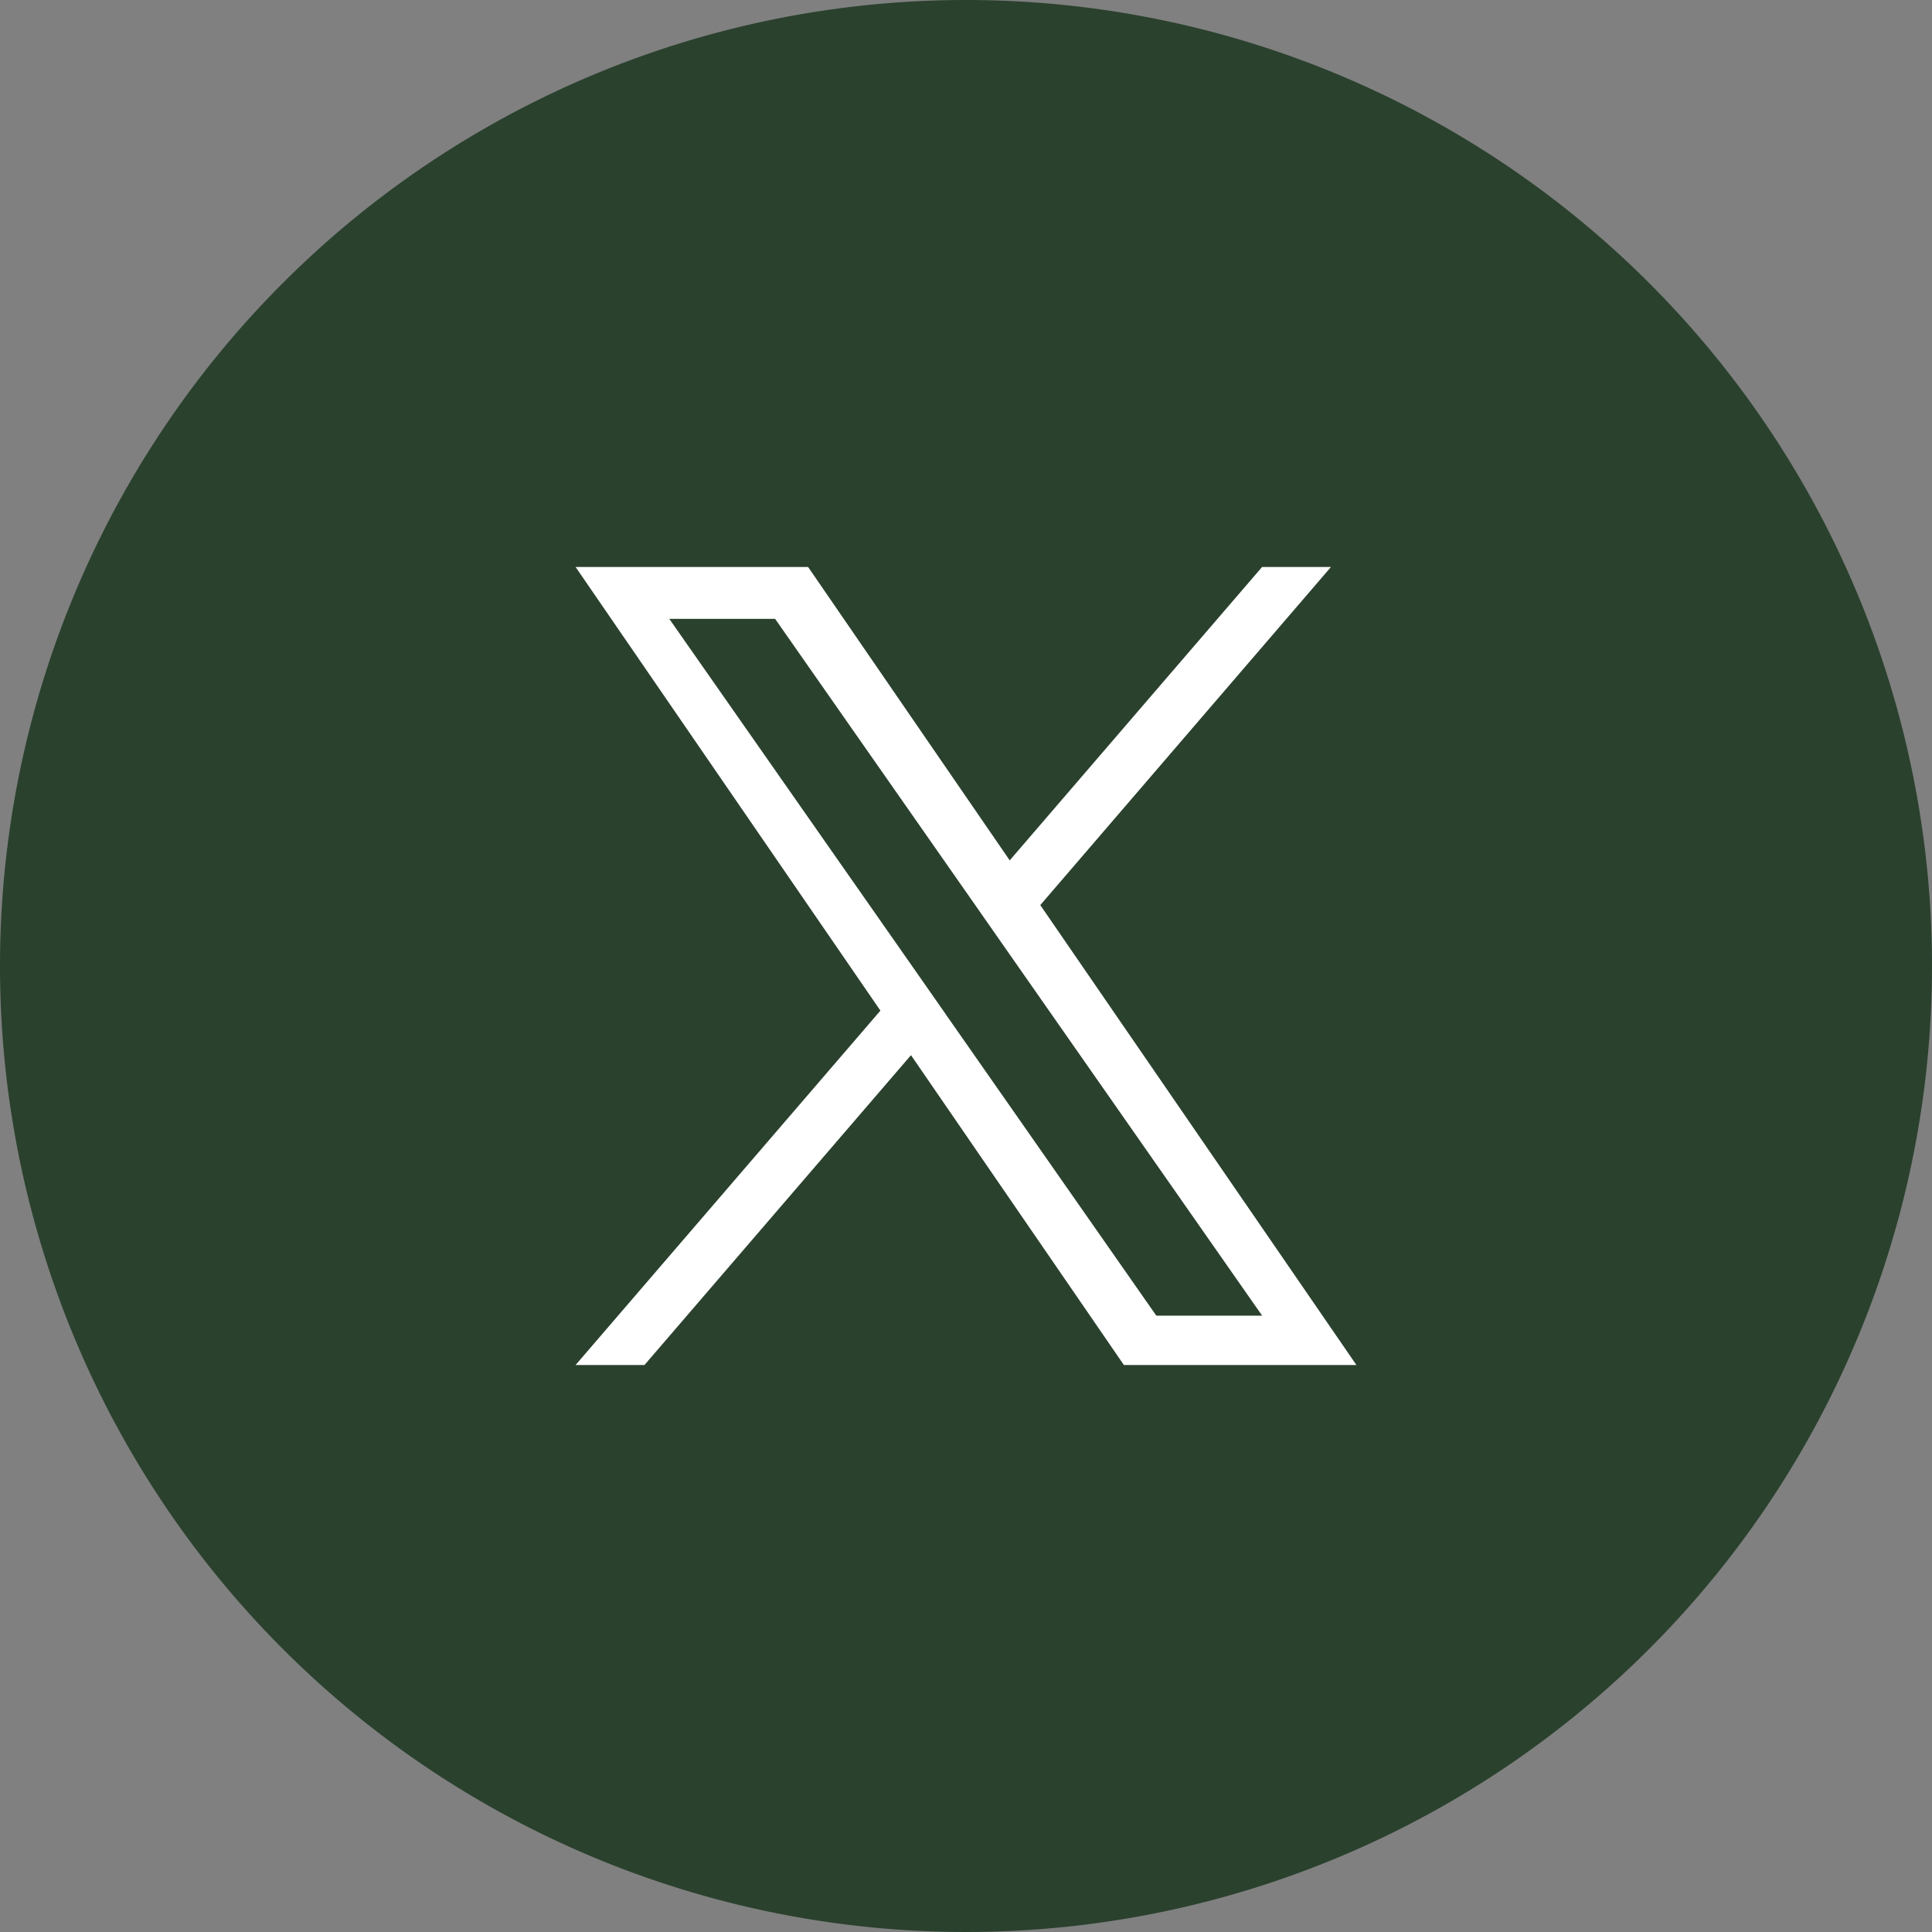
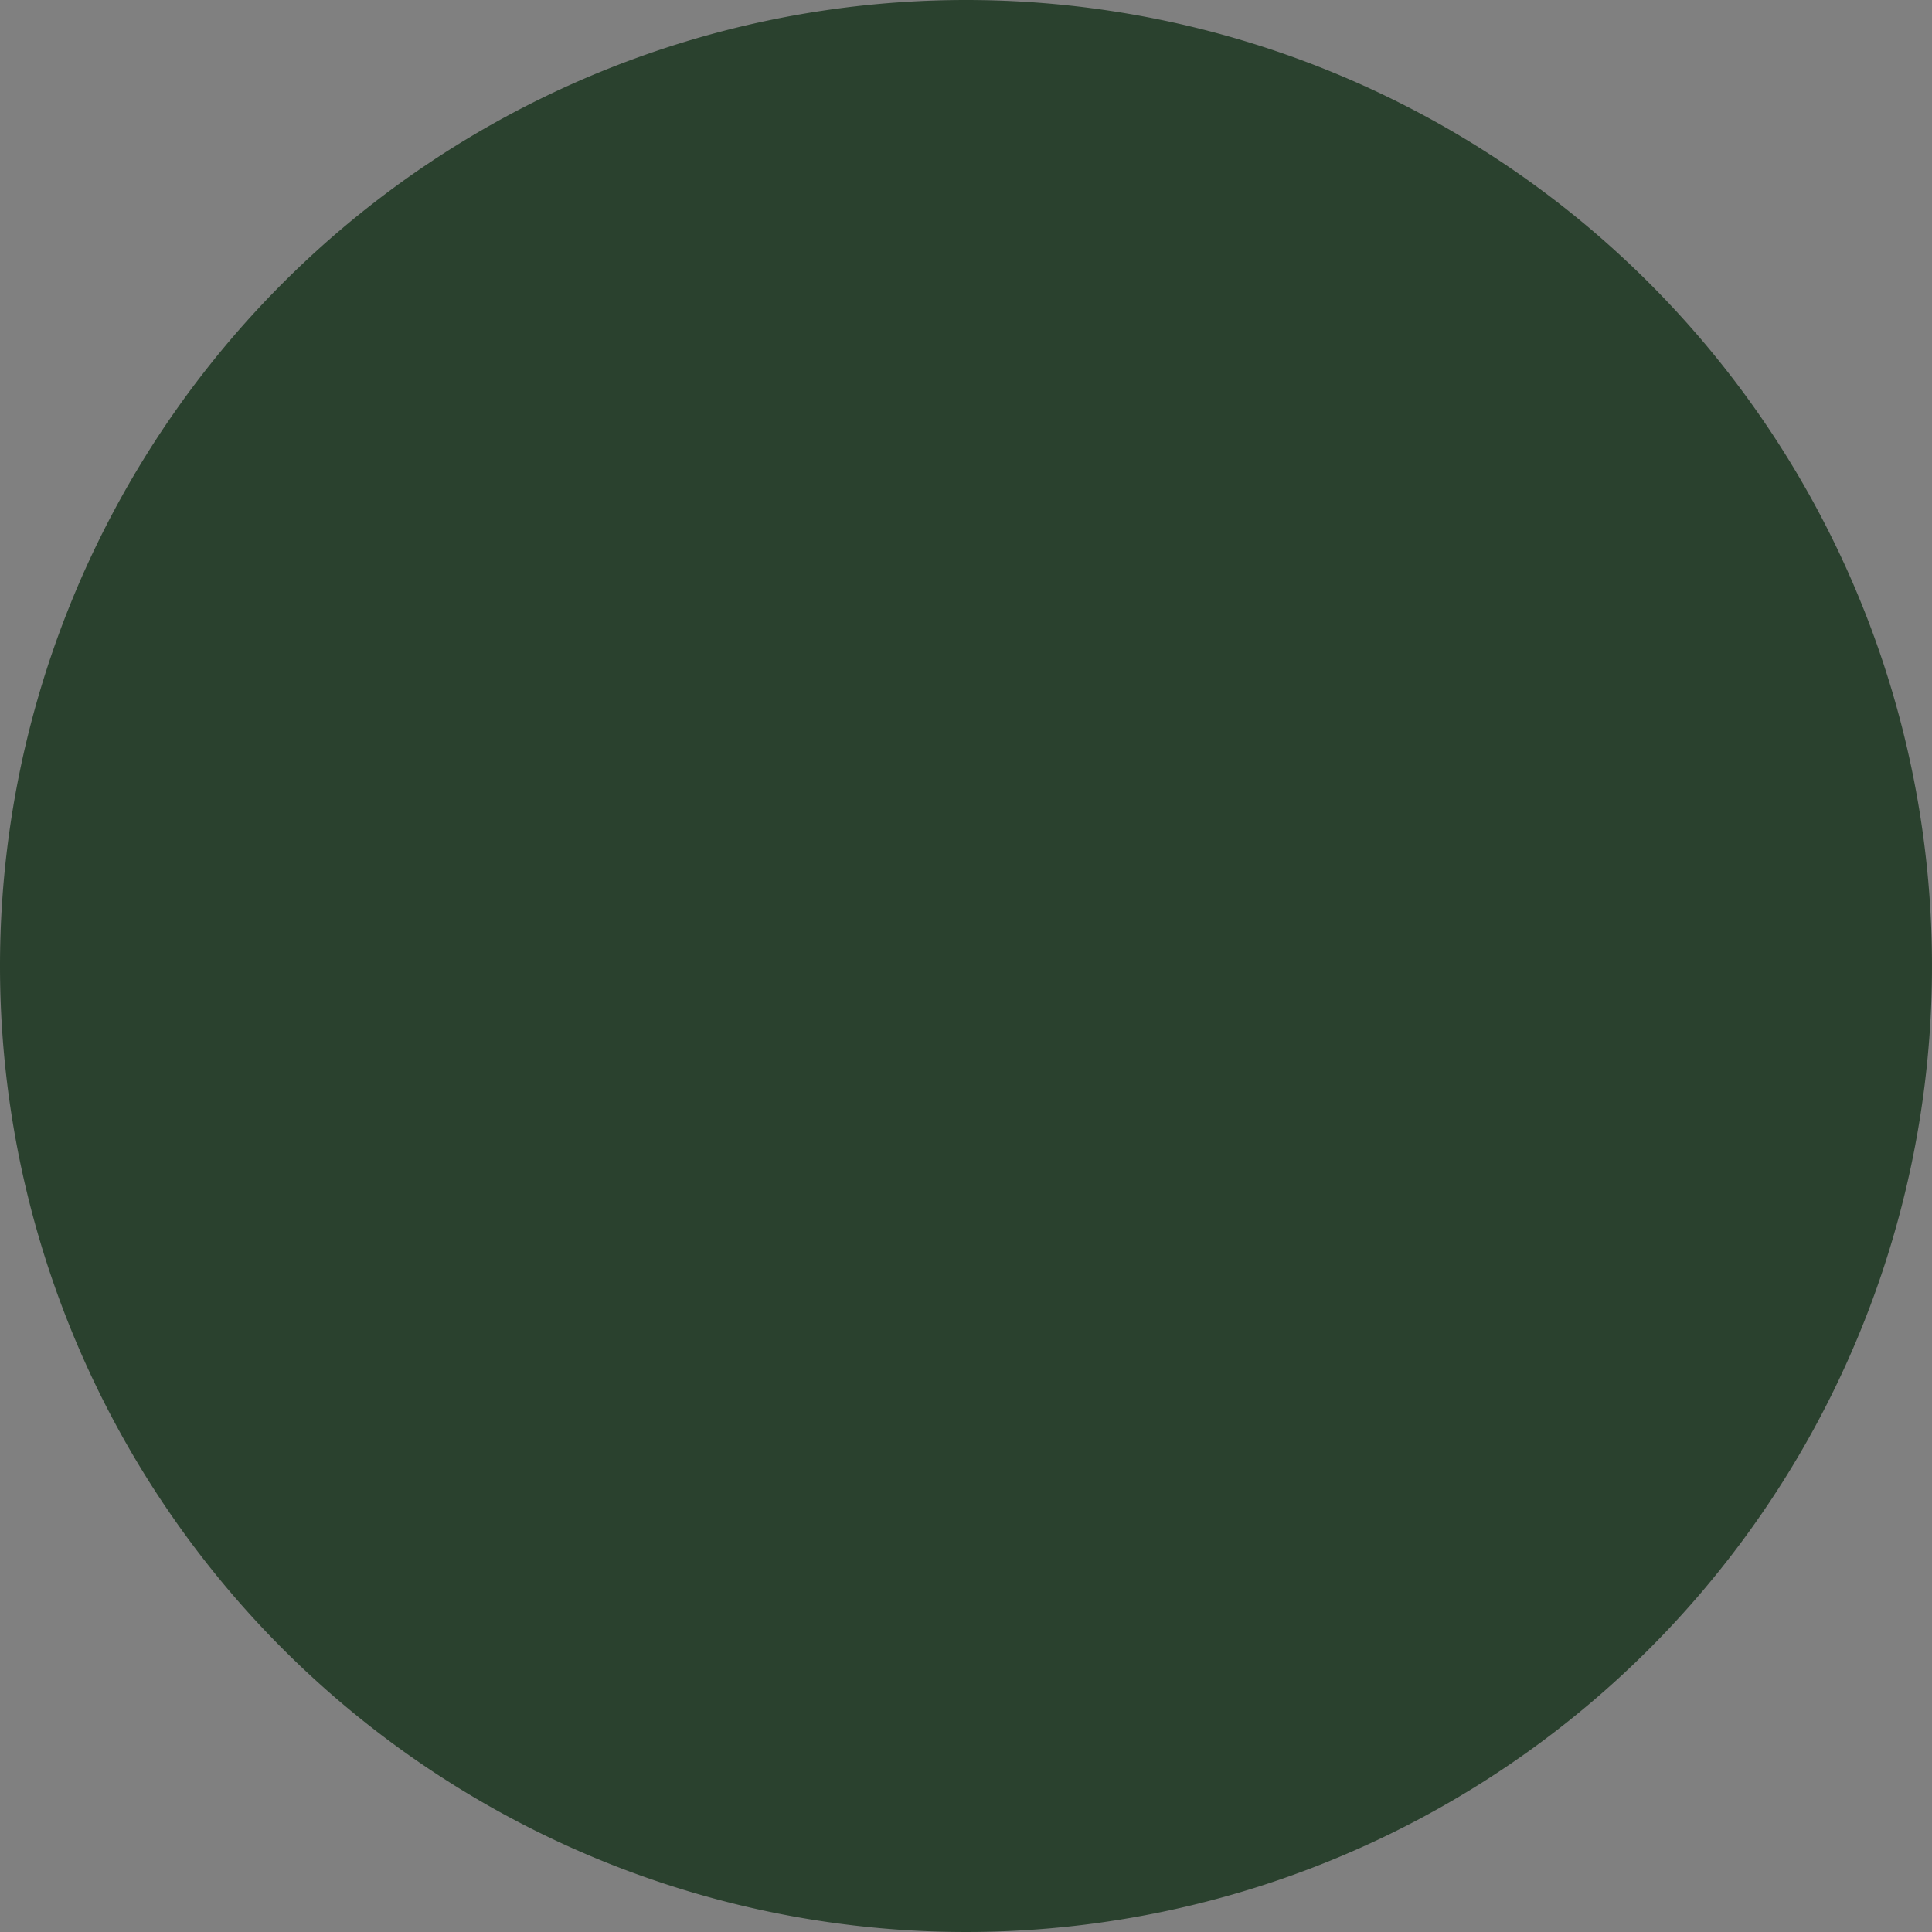
<svg xmlns="http://www.w3.org/2000/svg" width="40" height="40" viewBox="0 0 40 40">
  <rect x="0" y="0" width="40" height="40" fill="#808080" stroke="none" />
  <g transform="translate(-1082 -976)">
    <path d="M20,0A20,20,0,1,1,0,20,20,20,0,0,1,20,0Z" transform="translate(1082 976)" fill="#2a412e" />
-     <path d="M9.621,7l6.018-7H14.213L8.988,6.074,4.814,0H0L6.311,9.185,0,16.522H1.426l5.518-6.415,4.408,6.415h4.814L9.621,7ZM7.668,9.266l-.639-.915L1.94,1.074H4.131L8.237,6.947l.639.915L14.214,15.5H12.023L7.668,9.267Z" transform="translate(1093.917 987.739)" fill="#fff" />
  </g>
</svg>